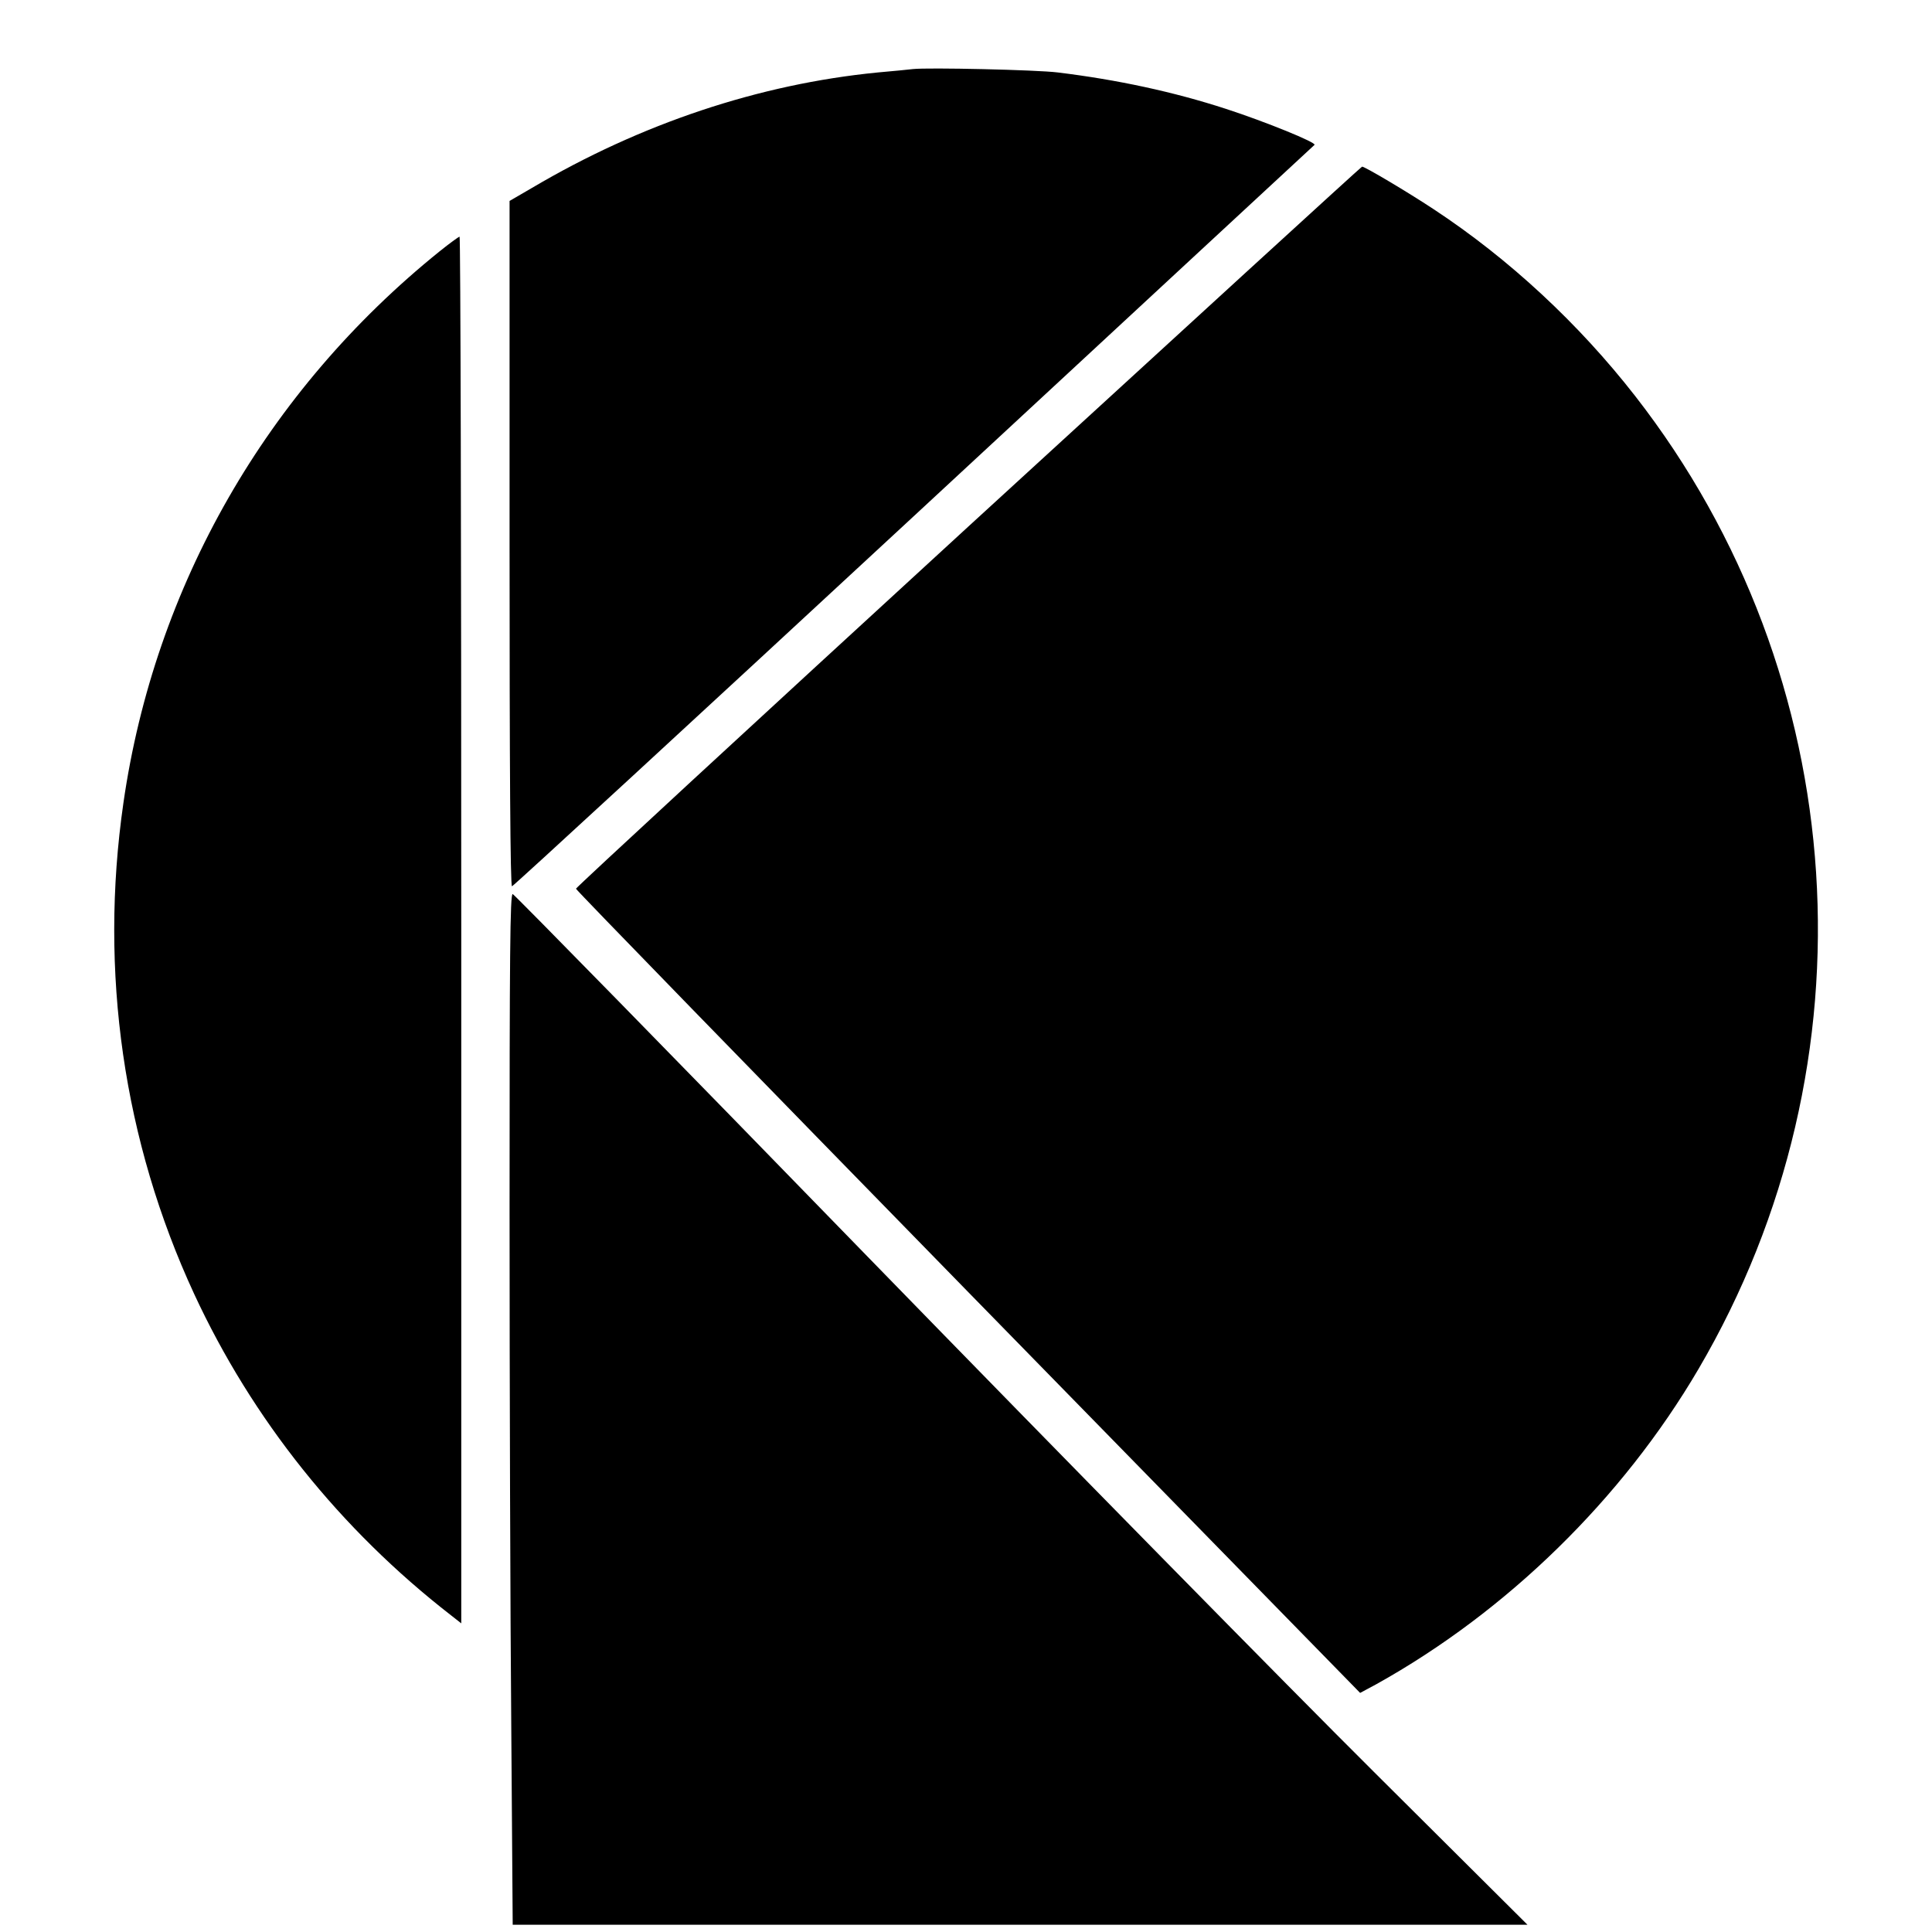
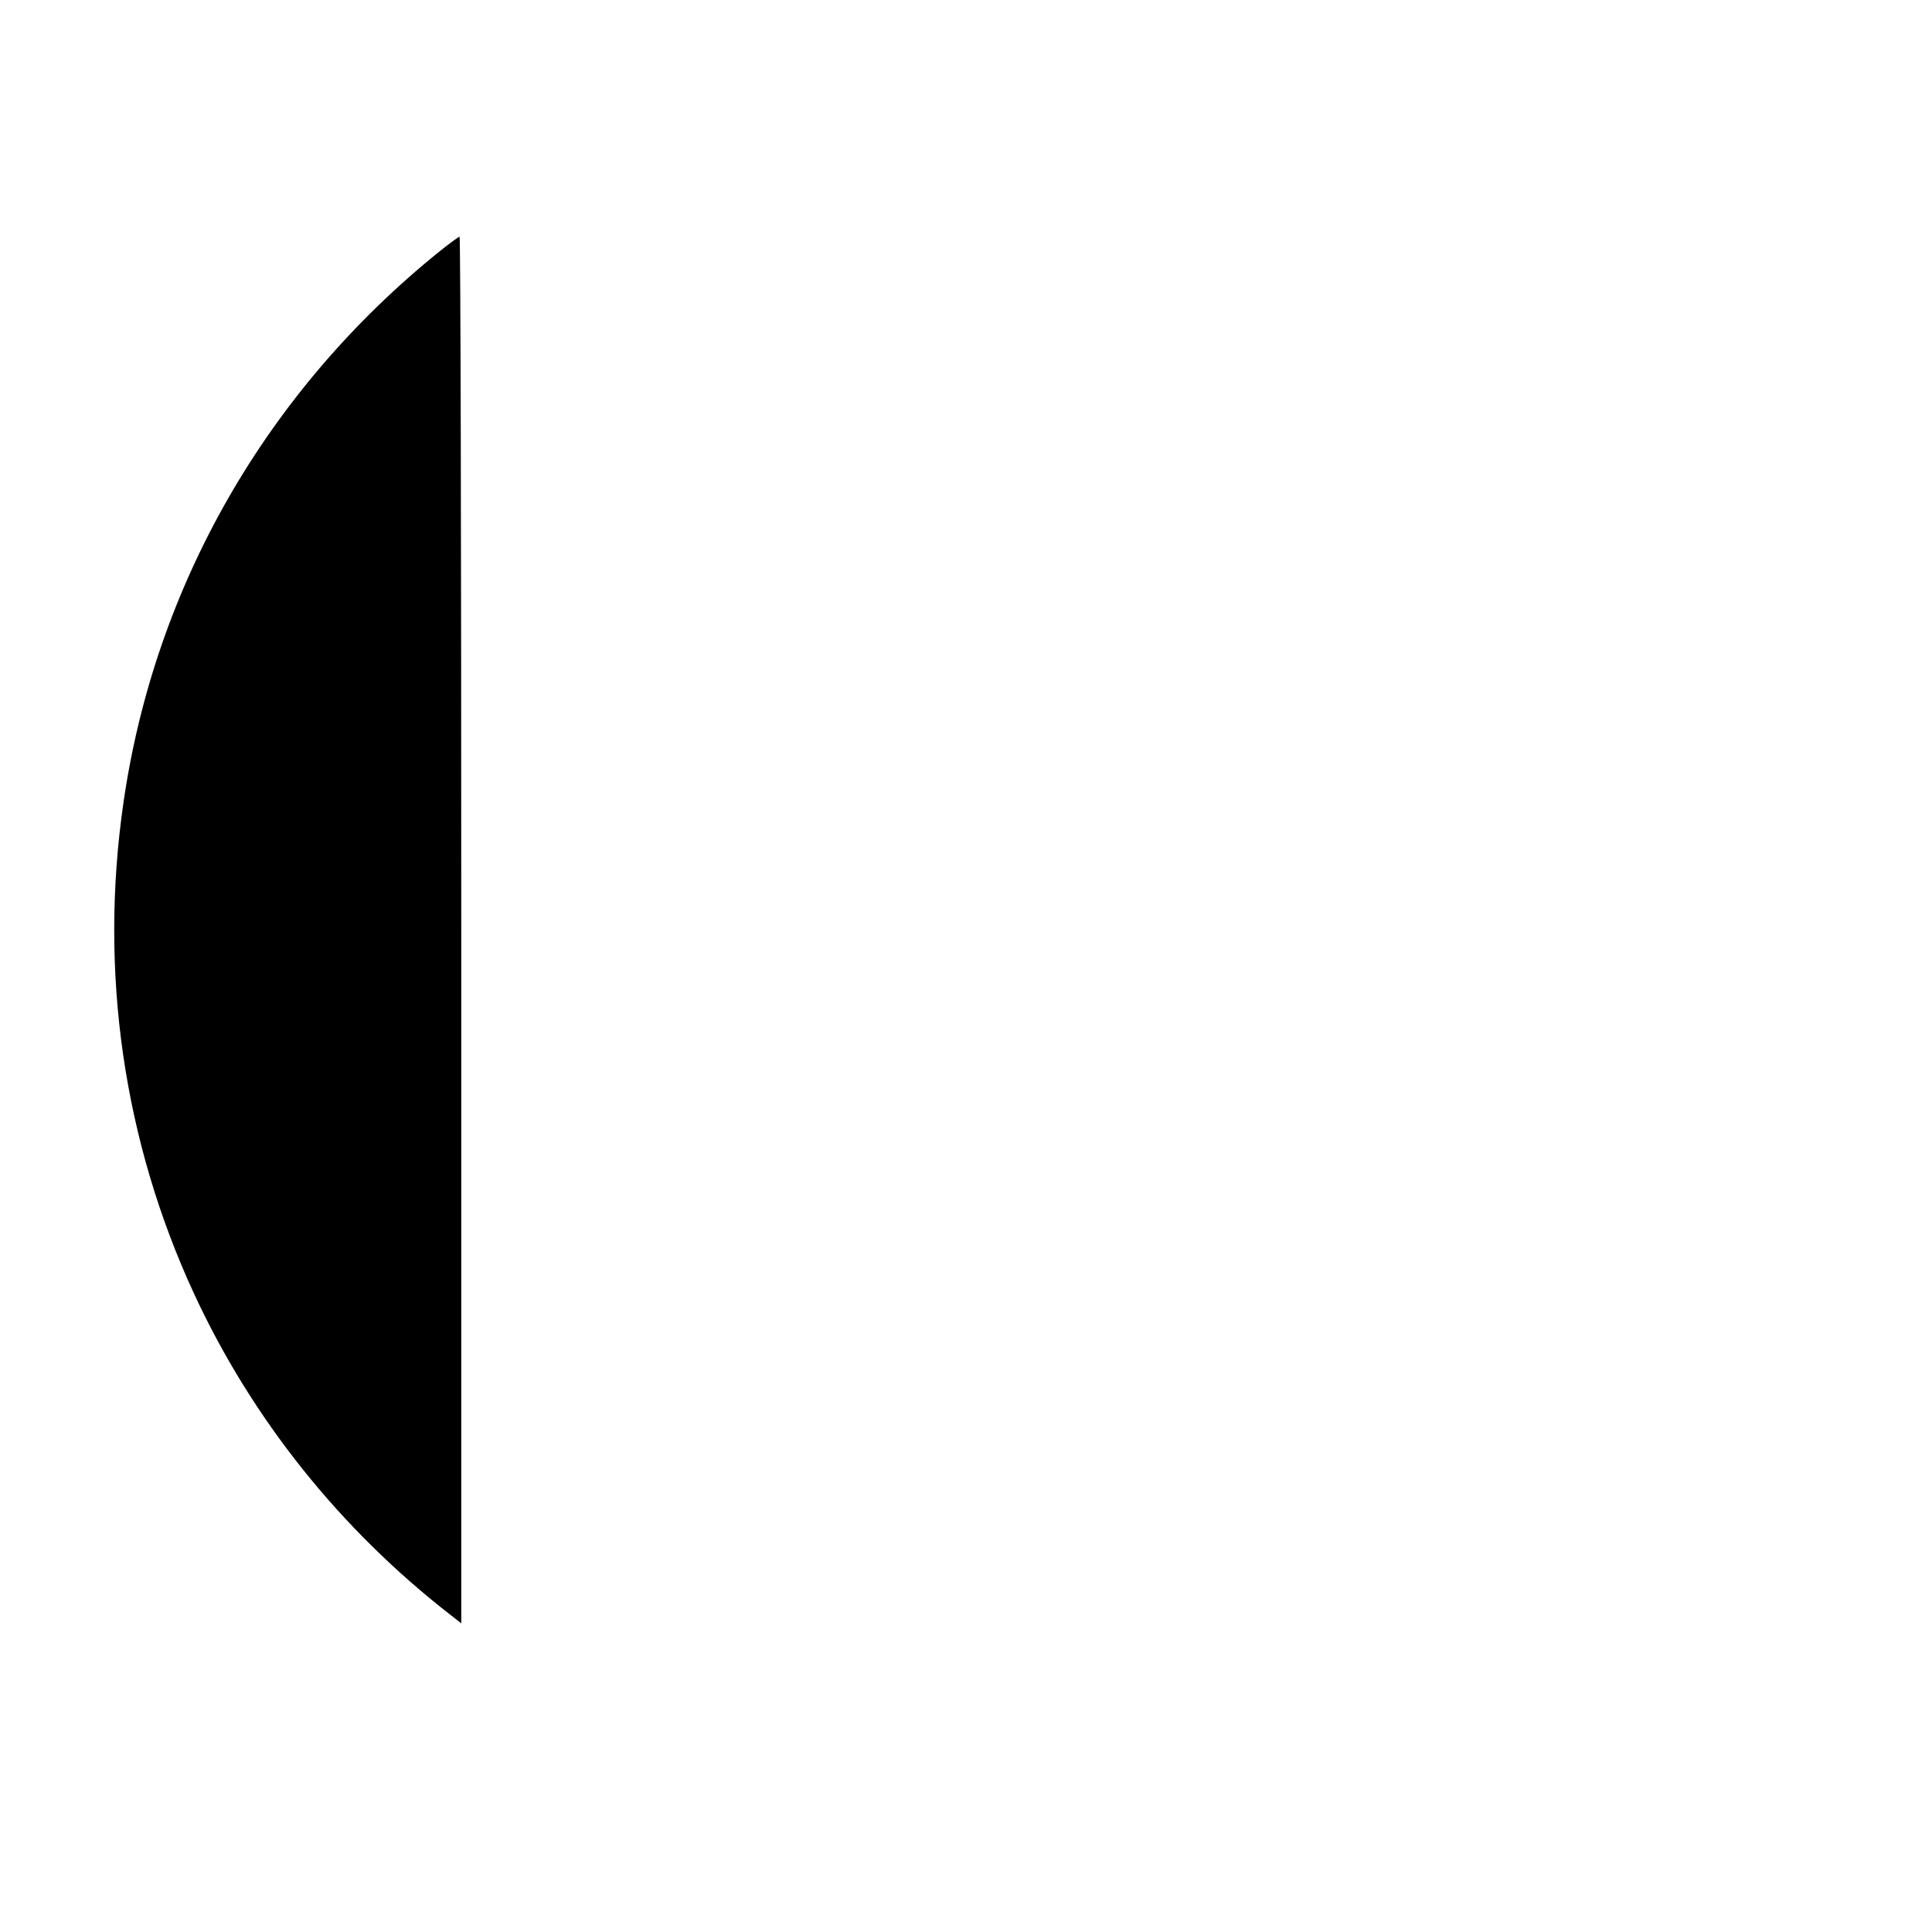
<svg xmlns="http://www.w3.org/2000/svg" version="1.0" width="800pt" height="800pt" viewBox="0 0 800 800" preserveAspectRatio="xMidYMid meet">
  <g transform="translate(0,800) scale(0.1,-0.1)" fill="#000000" stroke="none">
-     <path d="M3780 7714 c-19 -2 -84 -9 -145 -14 -491 -48 -982 -212 -1432 -478 l-93 -54 0 -1419 c0 -923 3 -1419 10 -1419 5 0 753 689 1662 1531 909 843 1657 1535 1661 1539 11 9 -203 96 -366 149 -218 71 -451 121 -697 151 -88 11 -538 21 -600 14z" />
-     <path d="M4010 5820 c-894 -820 -1625 -1495 -1625 -1500 0 -5 731 -756 1624 -1670 l1623 -1660 67 36 c541 301 1019 768 1334 1305 745 1270 641 2870 -262 4029 -233 299 -522 568 -835 774 -106 70 -284 176 -296 176 -3 0 -736 -671 -1630 -1490z" />
    <path d="M1820 6959 c-716 -577 -1180 -1386 -1309 -2284 -101 -699 0 -1400 293 -2033 240 -518 604 -974 1064 -1331 l42 -33 0 2871 c0 1579 -3 2871 -7 2871 -5 -1 -42 -28 -83 -61z" />
-     <path d="M2110 2992 c0 -720 3 -1681 7 -2135 l6 -827 2101 0 2101 0 -636 633 c-349 347 -1292 1307 -2095 2132 -802 825 -1464 1501 -1471 1503 -11 3 -13 -253 -13 -1306z" />
  </g>
</svg>